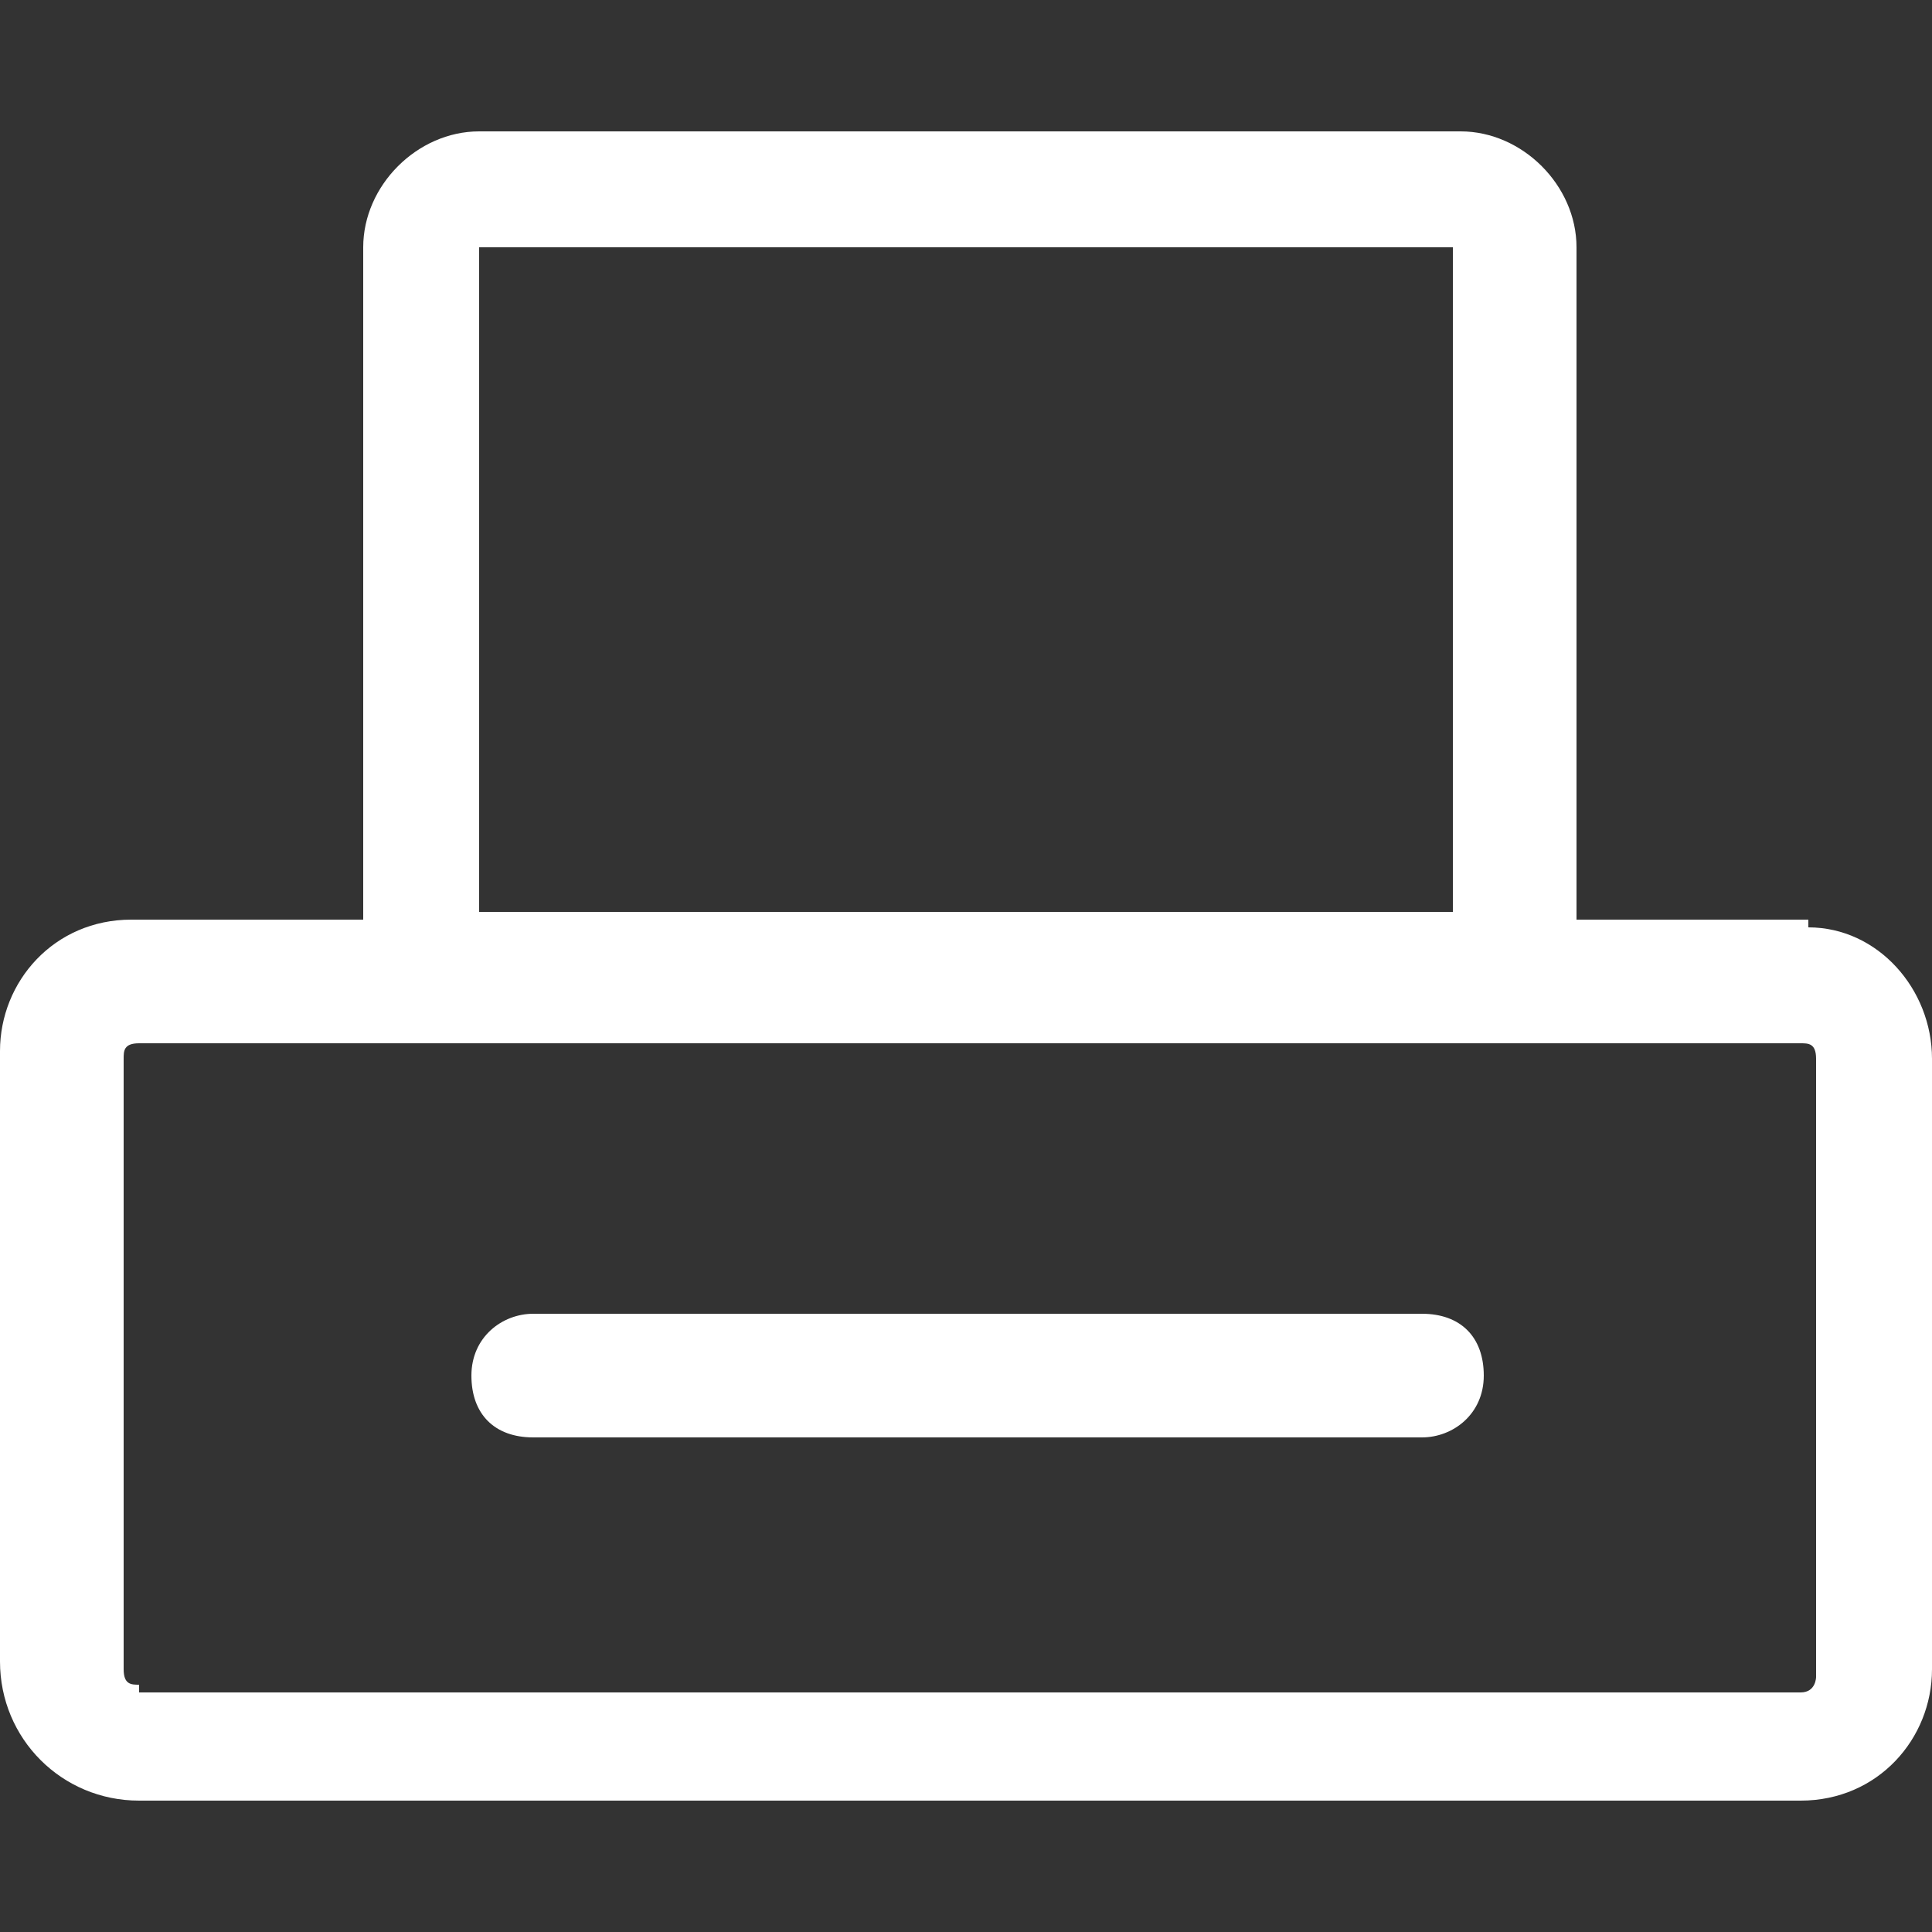
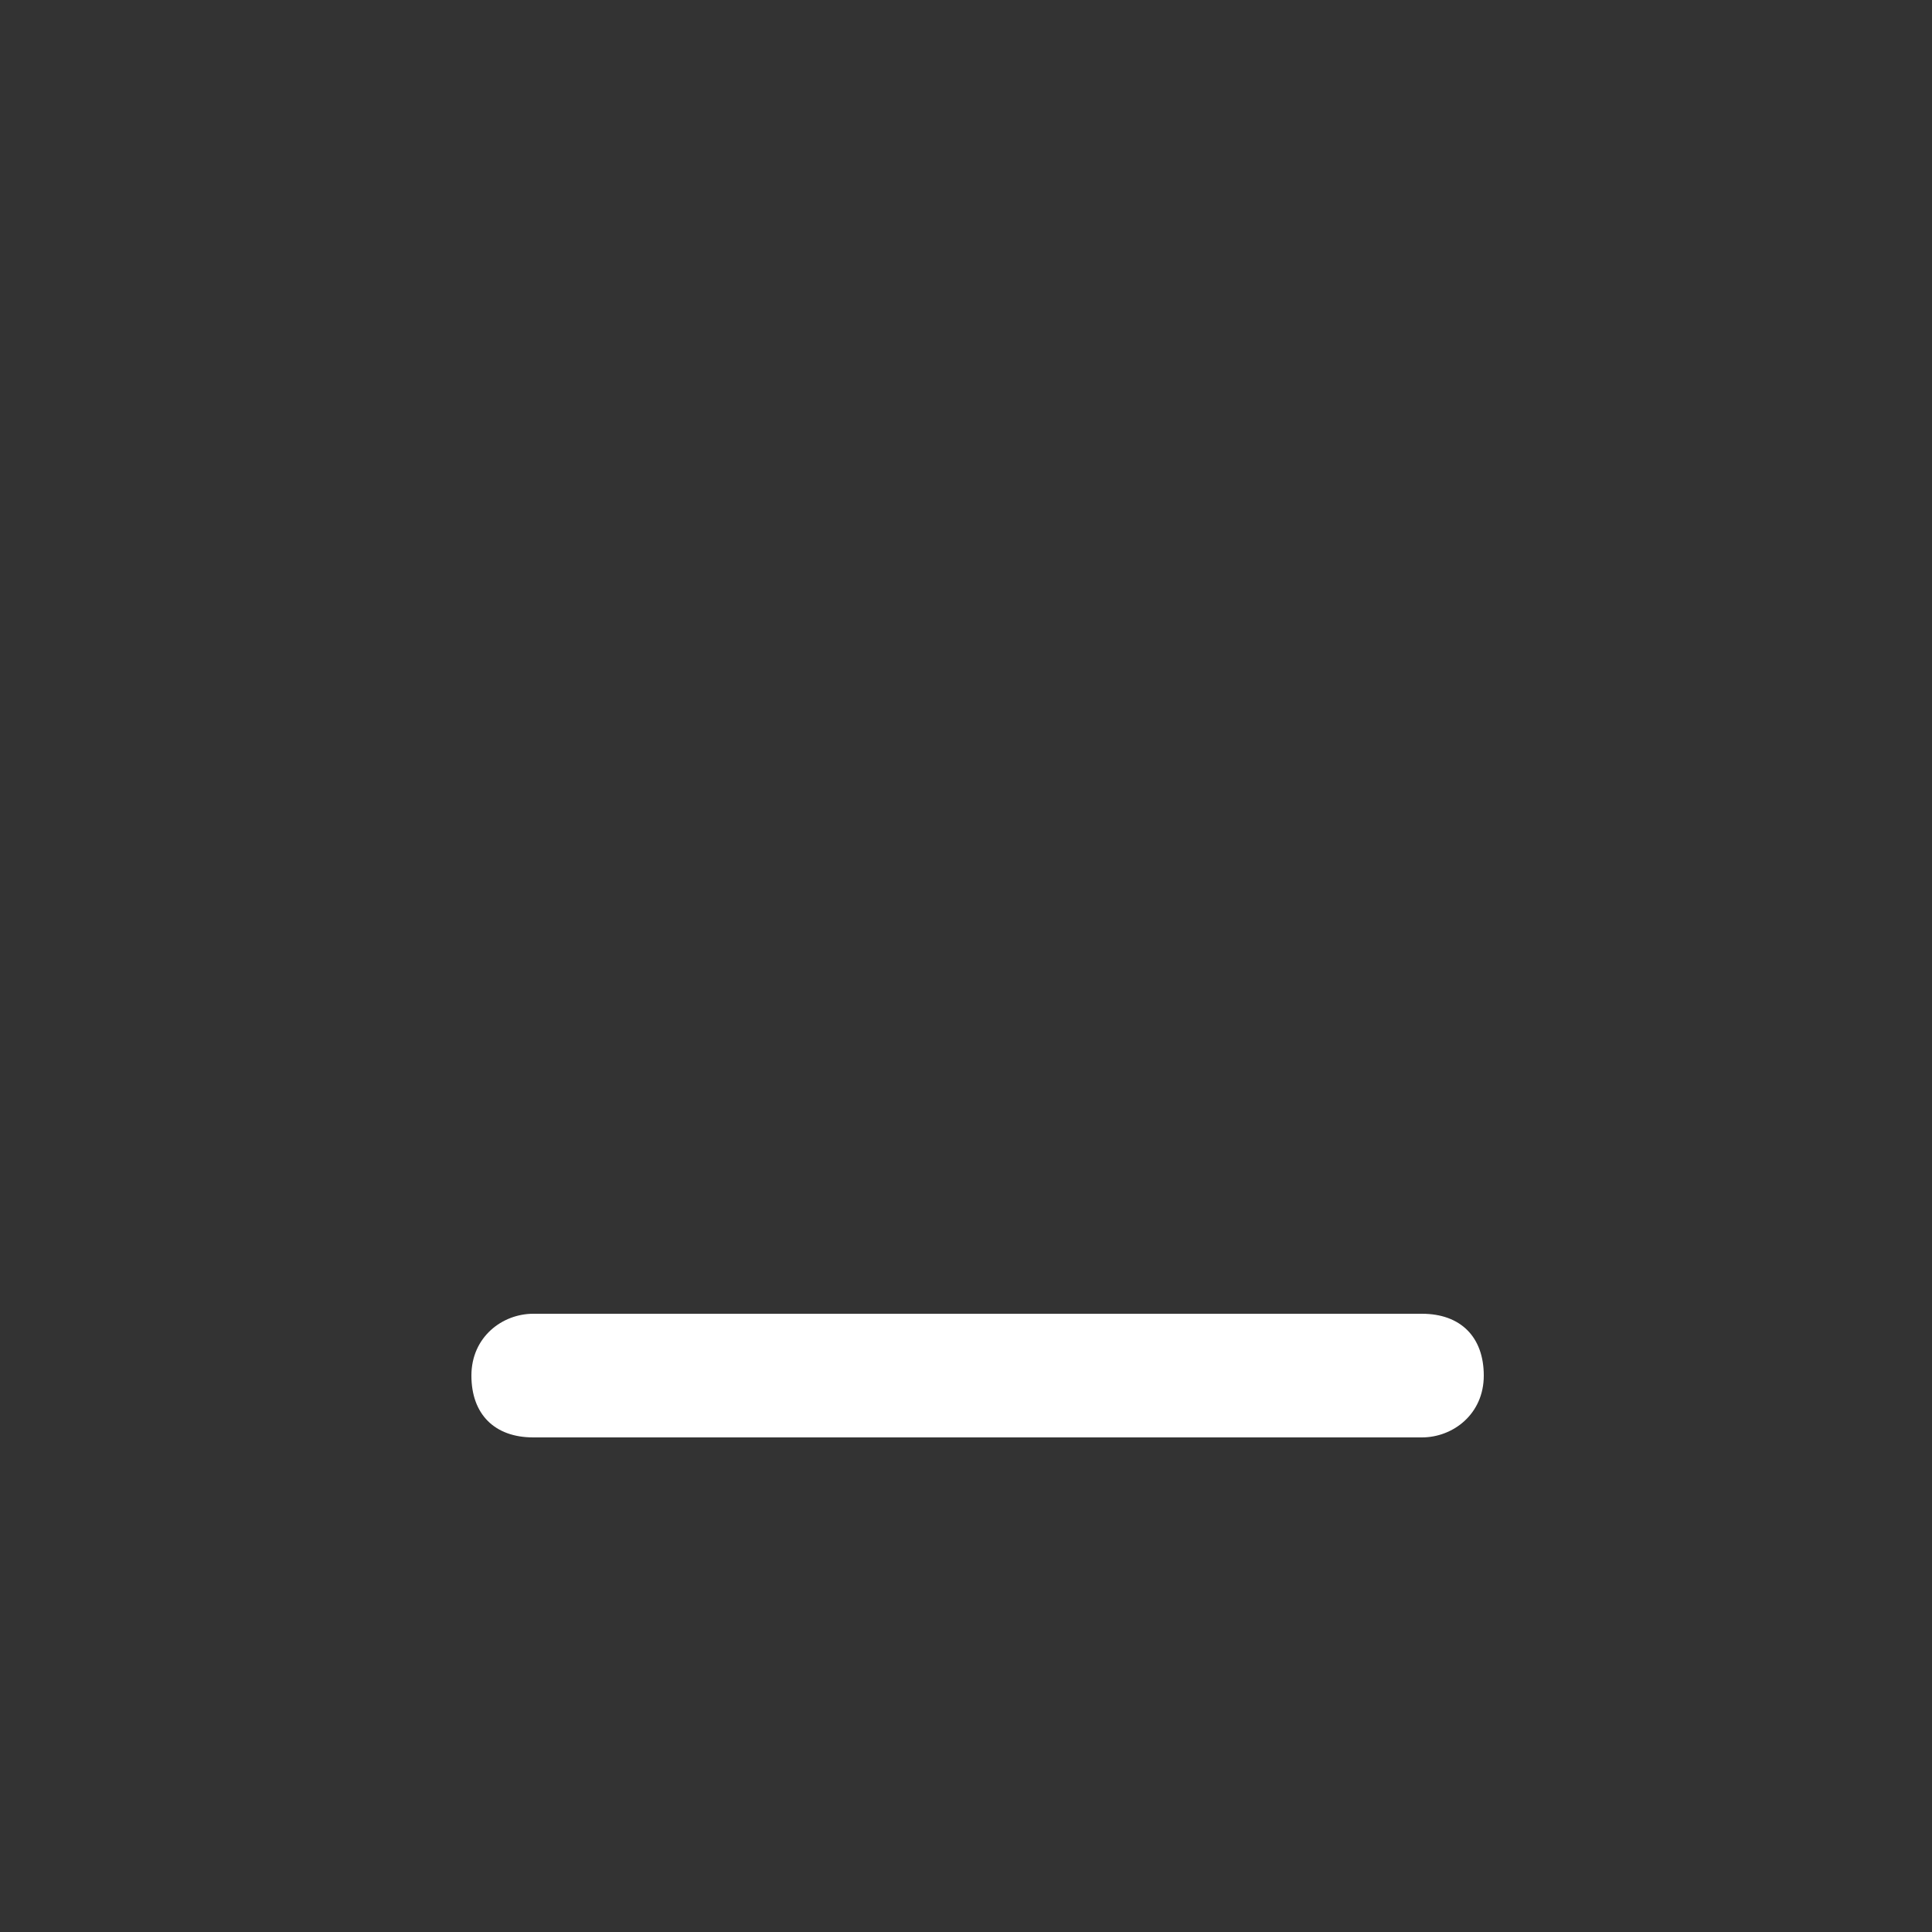
<svg xmlns="http://www.w3.org/2000/svg" id="_圖層_1" version="1.1" viewBox="0 0 25 25">
  <rect x="0" y="0" width="25" height="25" fill="#333333" stroke="none" />
  <defs>
    <style>
      .st0 {
        fill: #fff;
      }
    </style>
  </defs>
-   <path class="st0" d="M23.4,11.9h0s-3,0-3,0V3.2c0-.8-.7-1.5-1.5-1.5H6.2c-.8,0-1.5.7-1.5,1.5v8.7H1.7c-1,0-1.7.8-1.7,1.7v7.9c0,1,.8,1.8,1.8,1.8h21.5c1,0,1.7-.8,1.7-1.7v-7.9c0-.9-.7-1.7-1.6-1.7ZM6.2,3.2h12.6c0,0,0,8.6,0,8.6H6.2V3.2ZM1.8,21.8c-.1,0-.2,0-.2-.2v-7.9c0-.1,0-.2.2-.2h21.5c.1,0,.2,0,.2.2v8c0,0,0,.2-.2.2H1.8Z" />
  <path class="st0" d="M18.4,17H6.9c-.4,0-.8.3-.8.8s.3.8.8.8h11.5c.4,0,.8-.3.8-.8s-.3-.8-.8-.8Z" />
</svg>